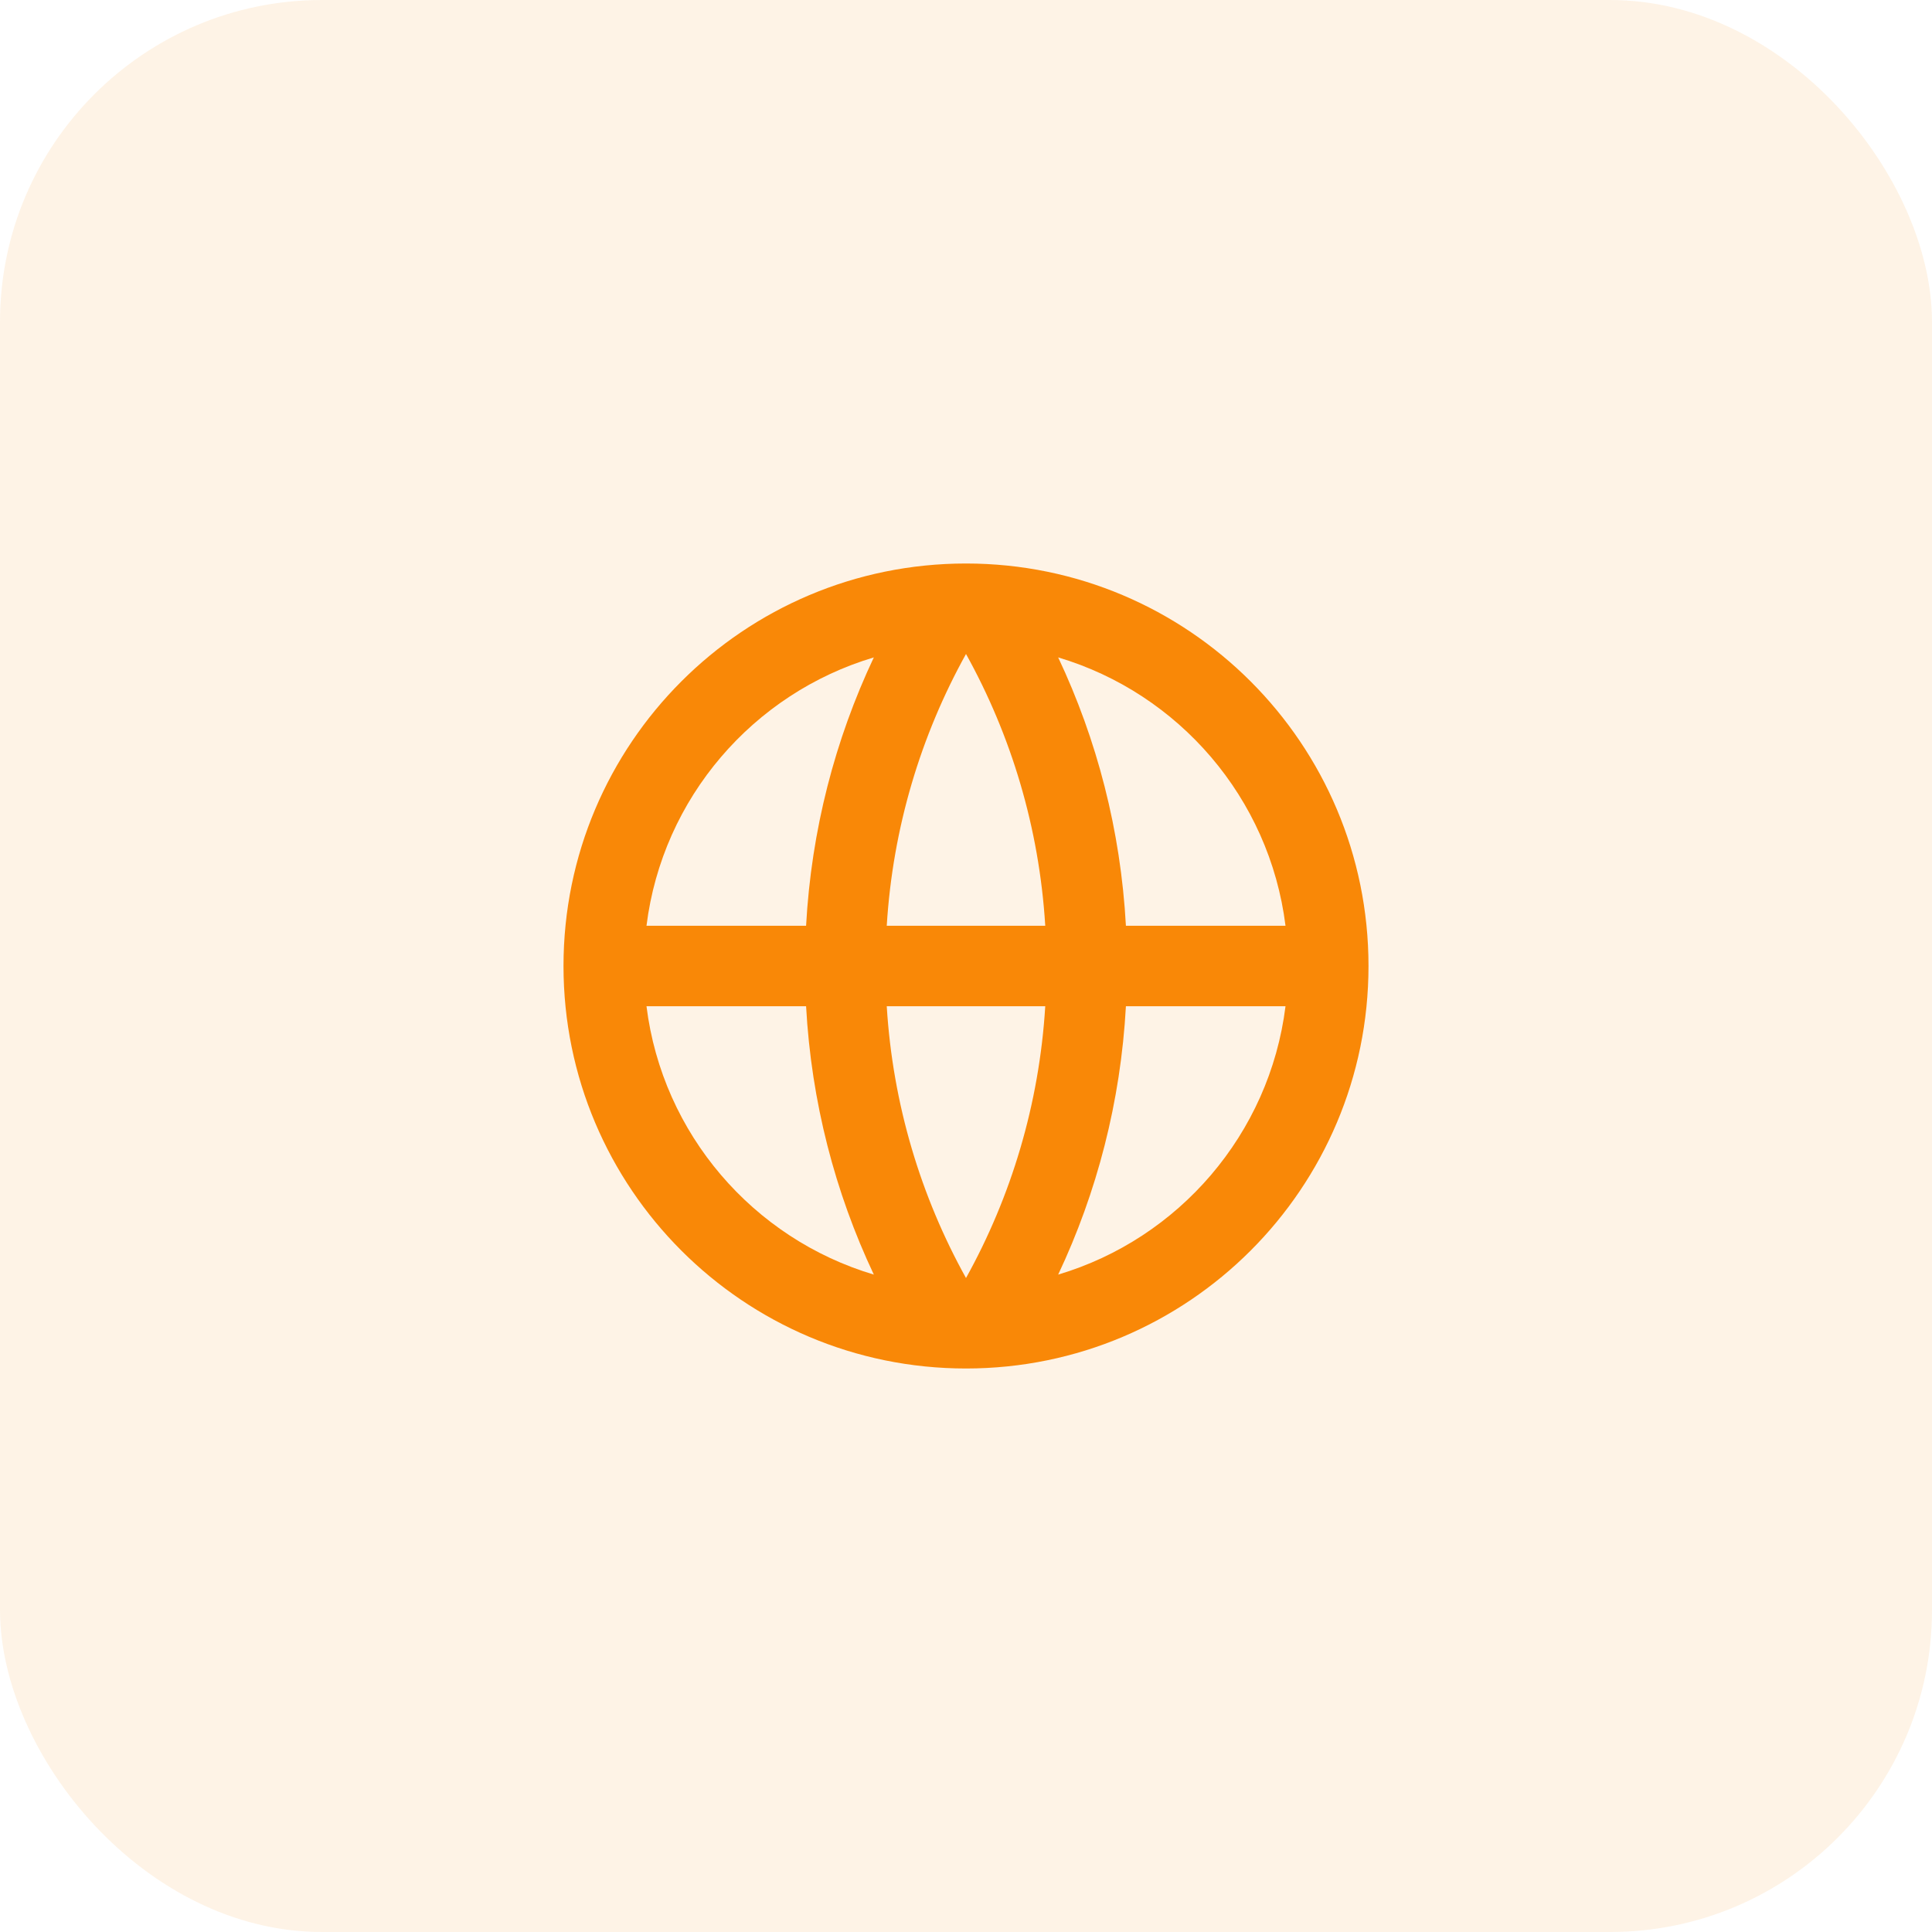
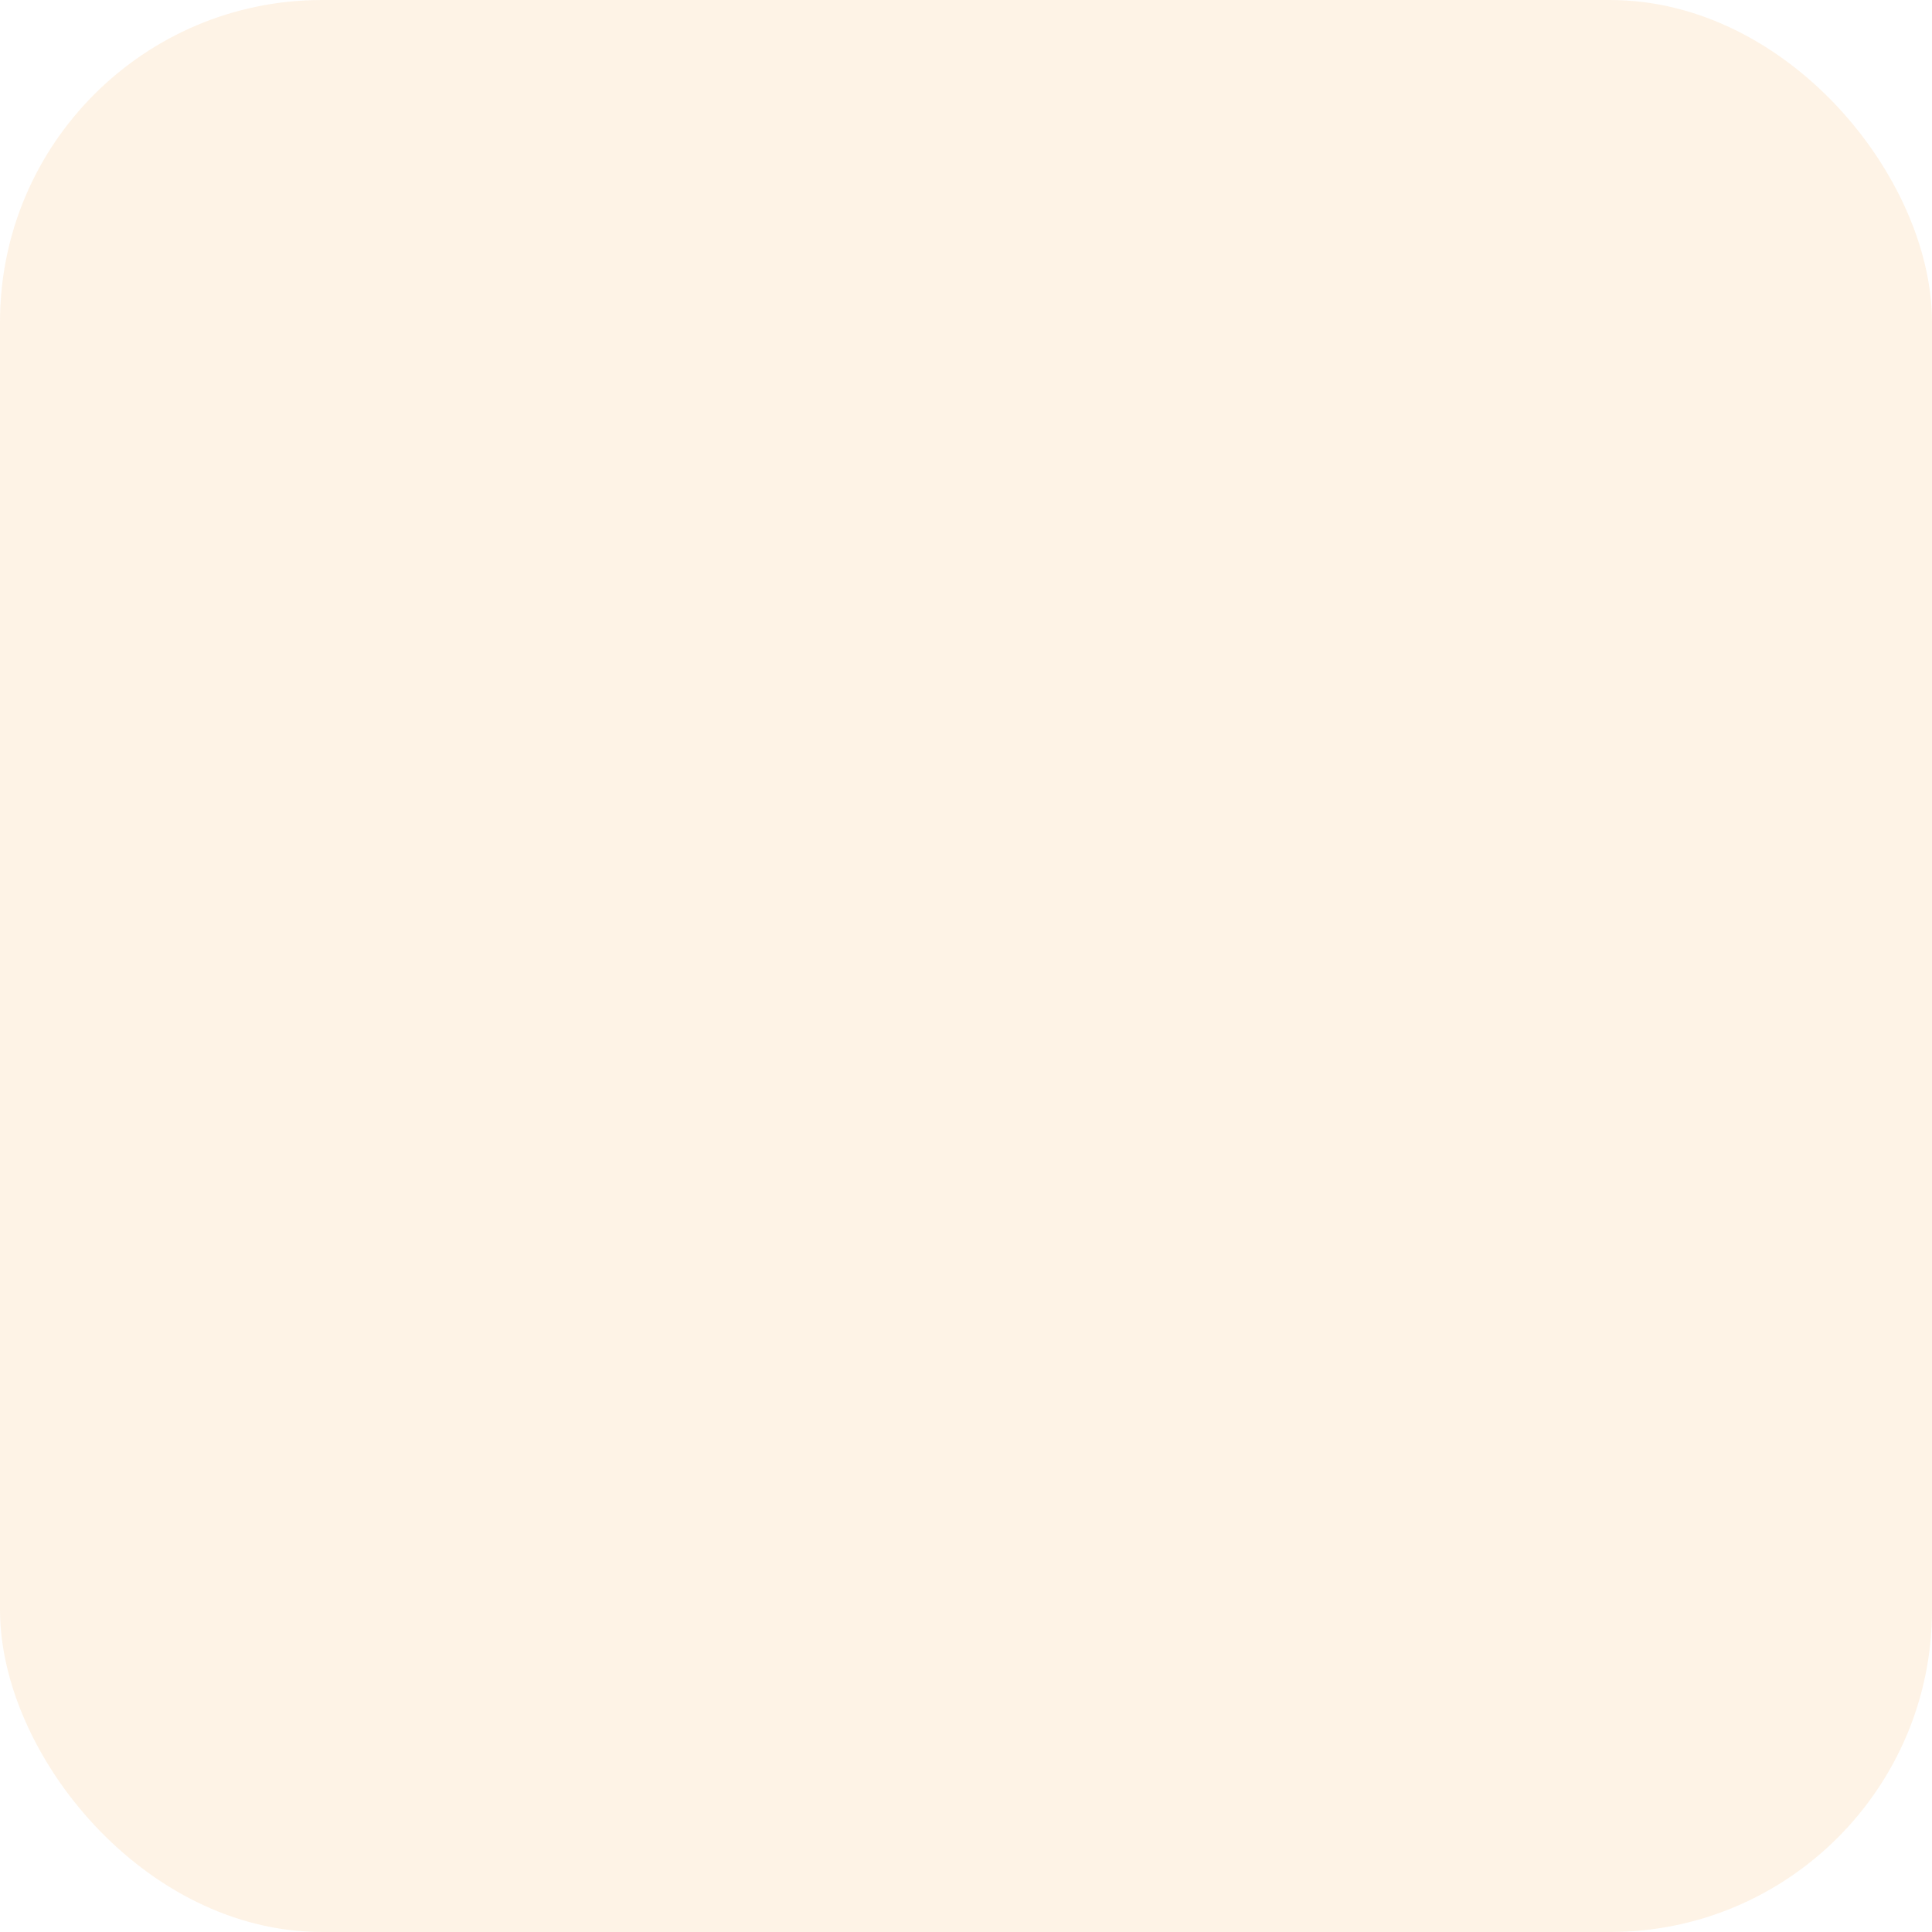
<svg xmlns="http://www.w3.org/2000/svg" width="48" height="48" viewBox="0 0 48 48" fill="none">
  <rect width="48" height="48" rx="8" fill="#F98807" fill-opacity="0.1" />
-   <path d="M24 34C18.477 34 14 29.523 14 24C14 18.477 18.477 14 24 14C29.523 14 34 18.477 34 24C34 29.523 29.523 34 24 34ZM21.71 31.667C20.747 29.626 20.157 27.374 20.027 25H16.062C16.458 28.177 18.716 30.775 21.71 31.667ZM22.031 25C22.181 27.439 22.878 29.73 24 31.752C25.122 29.73 25.819 27.439 25.969 25H22.031ZM31.938 25H27.973C27.843 27.374 27.253 29.626 26.29 31.667C29.284 30.775 31.542 28.177 31.938 25ZM16.062 23H20.027C20.157 20.626 20.747 18.374 21.71 16.333C18.716 17.225 16.458 19.823 16.062 23ZM22.031 23H25.969C25.819 20.561 25.122 18.27 24 16.248C22.878 18.27 22.181 20.561 22.031 23ZM26.29 16.333C27.253 18.374 27.843 20.626 27.973 23H31.938C31.542 19.823 29.284 17.225 26.29 16.333Z" fill="#F98807" />
</svg>